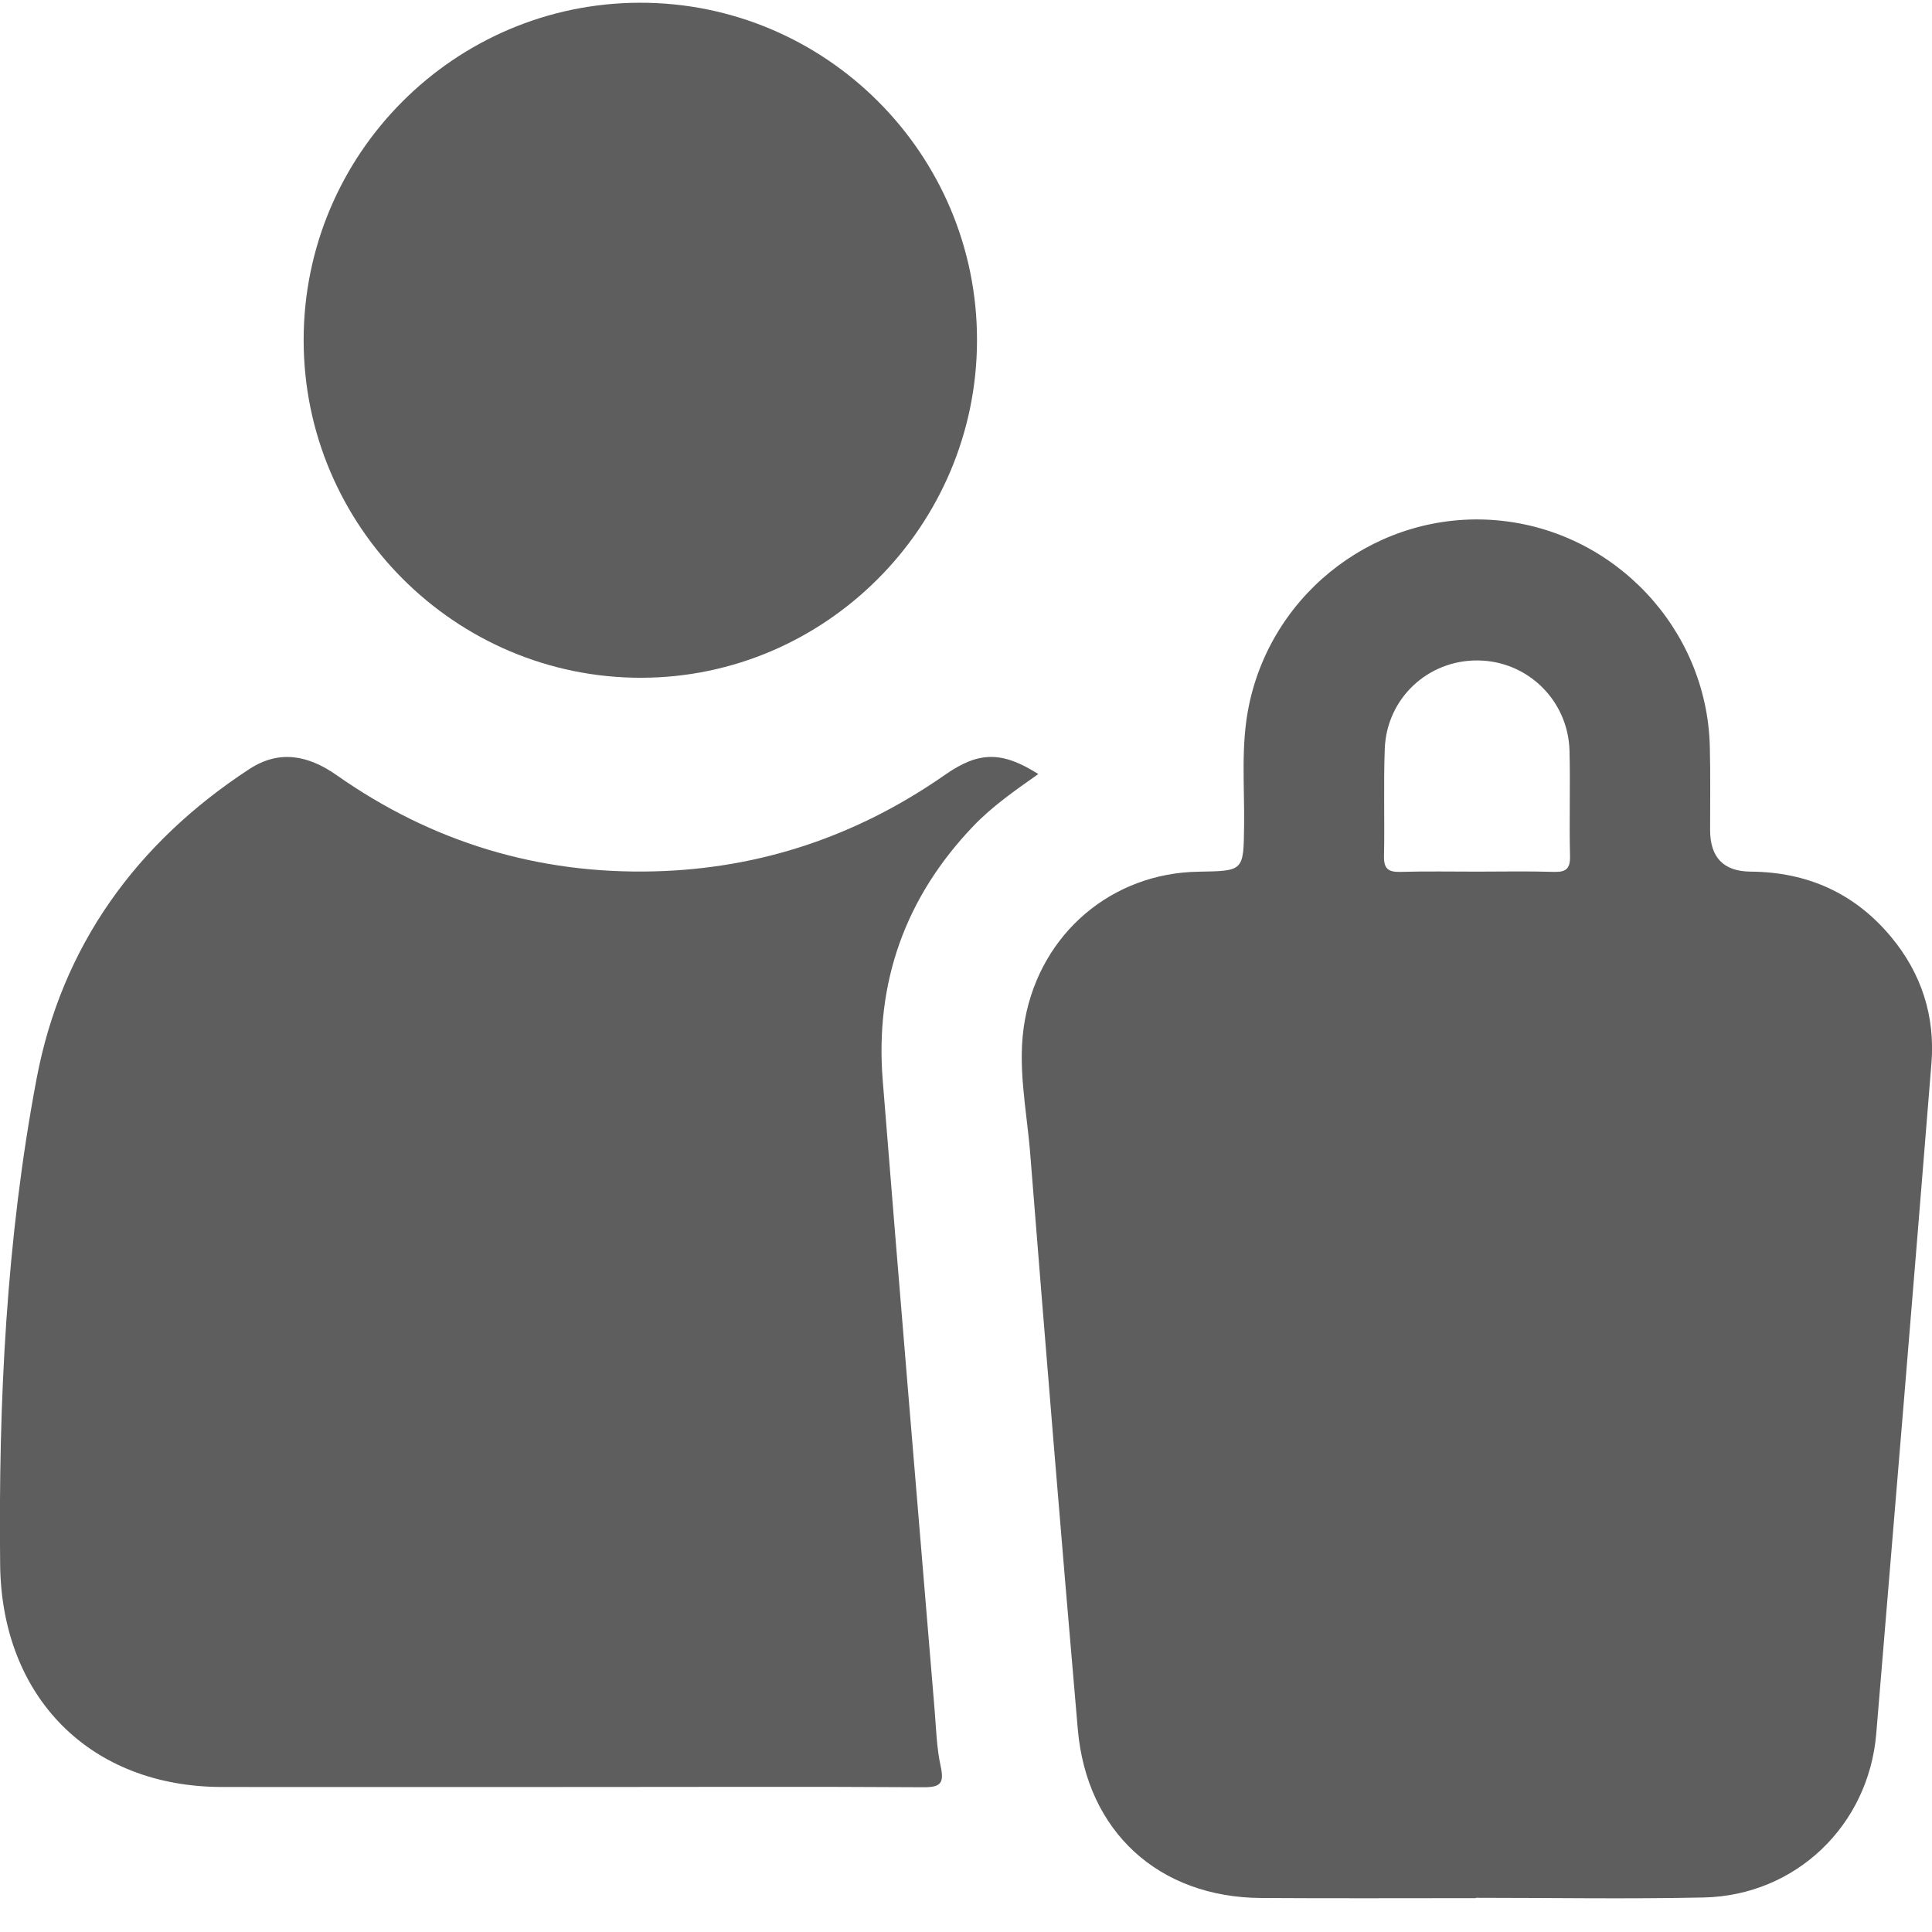
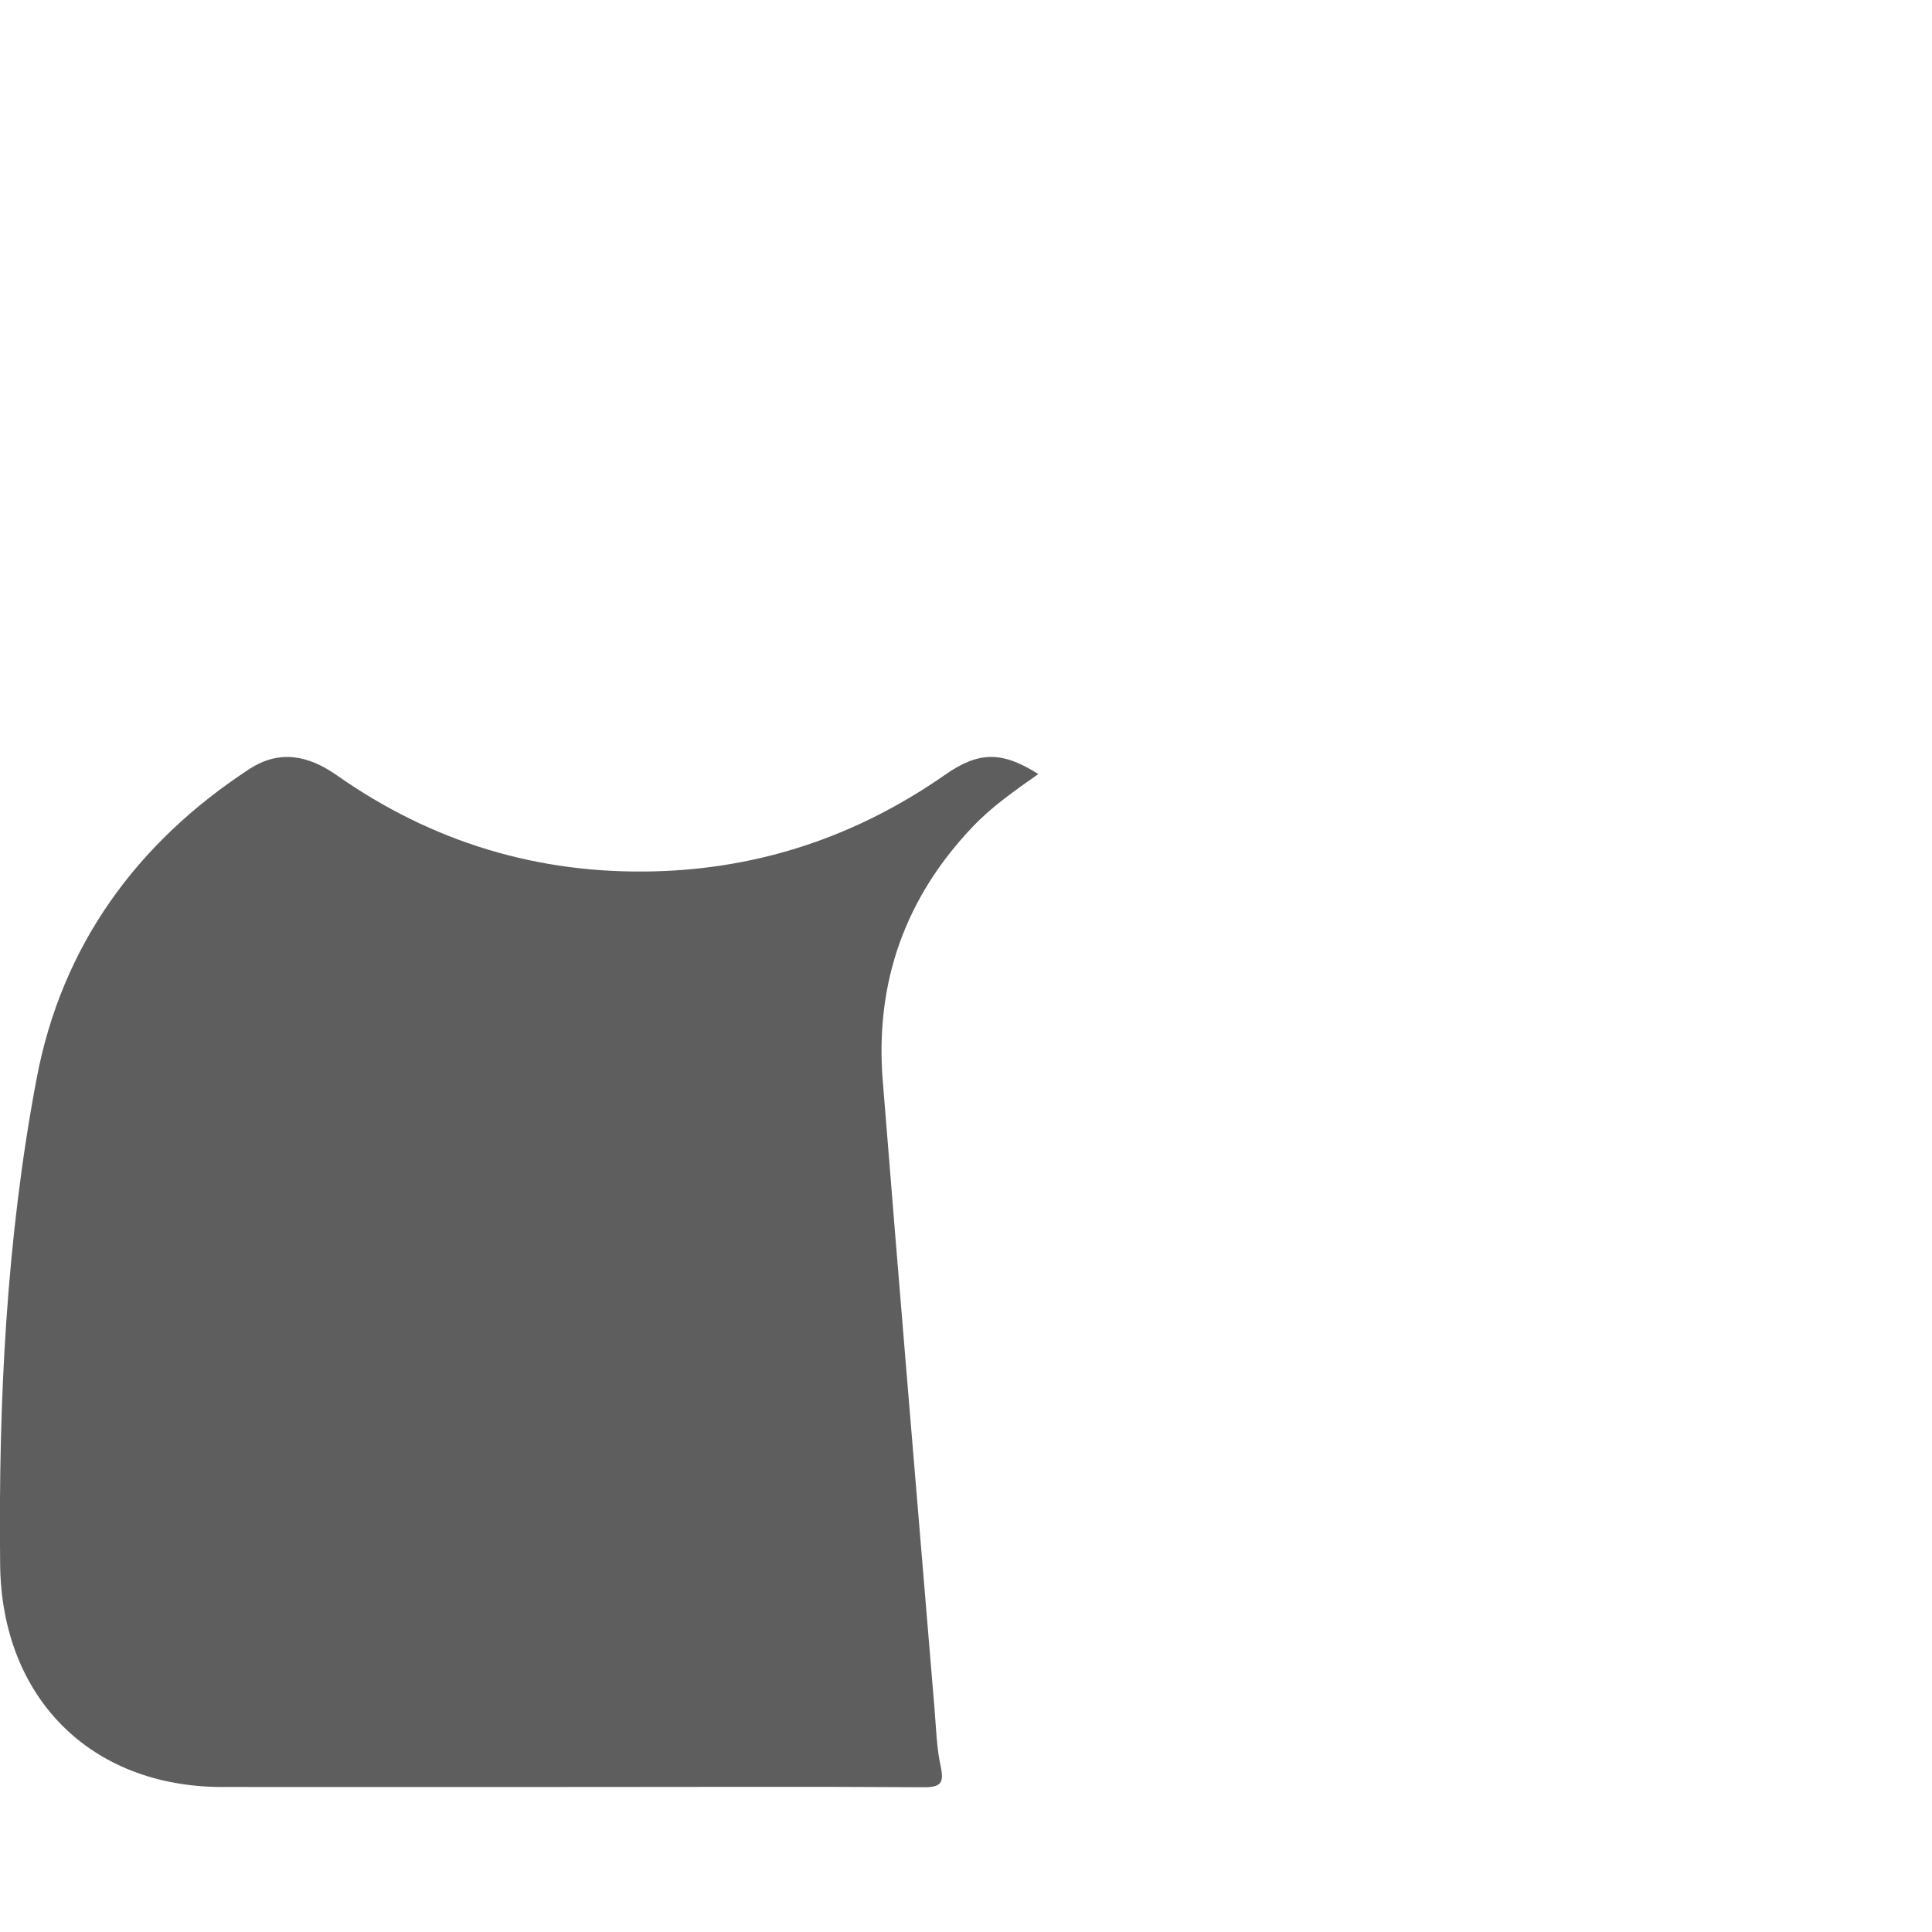
<svg xmlns="http://www.w3.org/2000/svg" width="53" height="53" viewBox="0 0 53 53" fill="none">
  <g clip-path="url(#clip0_876_2088)">
-     <path d="M40.486 52.071C38.523 52.071 36.56 52.08 34.596 52.067C31.79 52.05 29.813 50.253 29.567 47.439C29.11 42.171 28.68 36.902 28.26 31.631C28.162 30.414 27.89 29.199 28.118 27.969C28.555 25.601 30.501 23.948 32.882 23.913C34.126 23.893 34.113 23.893 34.129 22.65C34.143 21.547 34.034 20.437 34.264 19.342C34.921 16.187 37.855 13.997 41.057 14.273C44.282 14.55 46.825 17.244 46.905 20.476C46.925 21.24 46.912 22.005 46.913 22.769C46.913 23.524 47.283 23.905 48.023 23.911C49.576 23.922 50.872 24.497 51.872 25.695C52.707 26.695 53.089 27.869 52.985 29.164C52.492 35.296 51.982 41.426 51.471 47.556C51.263 50.074 49.266 51.998 46.74 52.053C44.657 52.098 42.572 52.062 40.488 52.062C40.488 52.066 40.488 52.067 40.488 52.071H40.486ZM40.523 23.911C41.224 23.911 41.923 23.896 42.622 23.918C42.951 23.927 43.078 23.842 43.07 23.487C43.046 22.524 43.08 21.56 43.056 20.597C43.02 19.215 41.907 18.131 40.544 18.118C39.174 18.103 38.041 19.155 37.988 20.54C37.951 21.523 37.988 22.506 37.967 23.49C37.959 23.848 38.102 23.927 38.425 23.918C39.124 23.898 39.825 23.911 40.523 23.911Z" fill="#5E5E5E" />
    <path d="M28.485 21.233C27.824 21.698 27.219 22.122 26.704 22.659C24.833 24.614 24 26.949 24.216 29.643C24.675 35.394 25.16 41.145 25.638 46.895C25.681 47.416 25.694 47.945 25.805 48.453C25.904 48.914 25.811 49.032 25.332 49.029C22.267 49.009 19.201 49.022 16.134 49.022C12.787 49.022 9.44 49.025 6.094 49.022C2.479 49.019 0.045 46.567 0.004 42.924C-0.044 38.45 0.173 33.984 1.004 29.591C1.691 25.953 3.74 23.124 6.842 21.096C7.668 20.558 8.464 20.721 9.244 21.271C11.854 23.104 14.764 23.985 17.946 23.904C20.867 23.83 23.525 22.93 25.925 21.255C26.849 20.609 27.485 20.601 28.485 21.235V21.233Z" fill="#5E5E5E" />
-     <path d="M17.541 0.075C22.647 0.061 26.809 4.222 26.802 9.336C26.796 14.424 22.654 18.587 17.59 18.593C12.49 18.6 8.325 14.432 8.33 9.323C8.333 4.231 12.458 0.09 17.541 0.075Z" fill="#5E5E5E" />
  </g>
  <defs>
    <clipPath id="clip0_876_2088">
      <rect width="53" height="52" fill="white" transform="translate(0 0.075)" />
    </clipPath>
  </defs>
</svg>